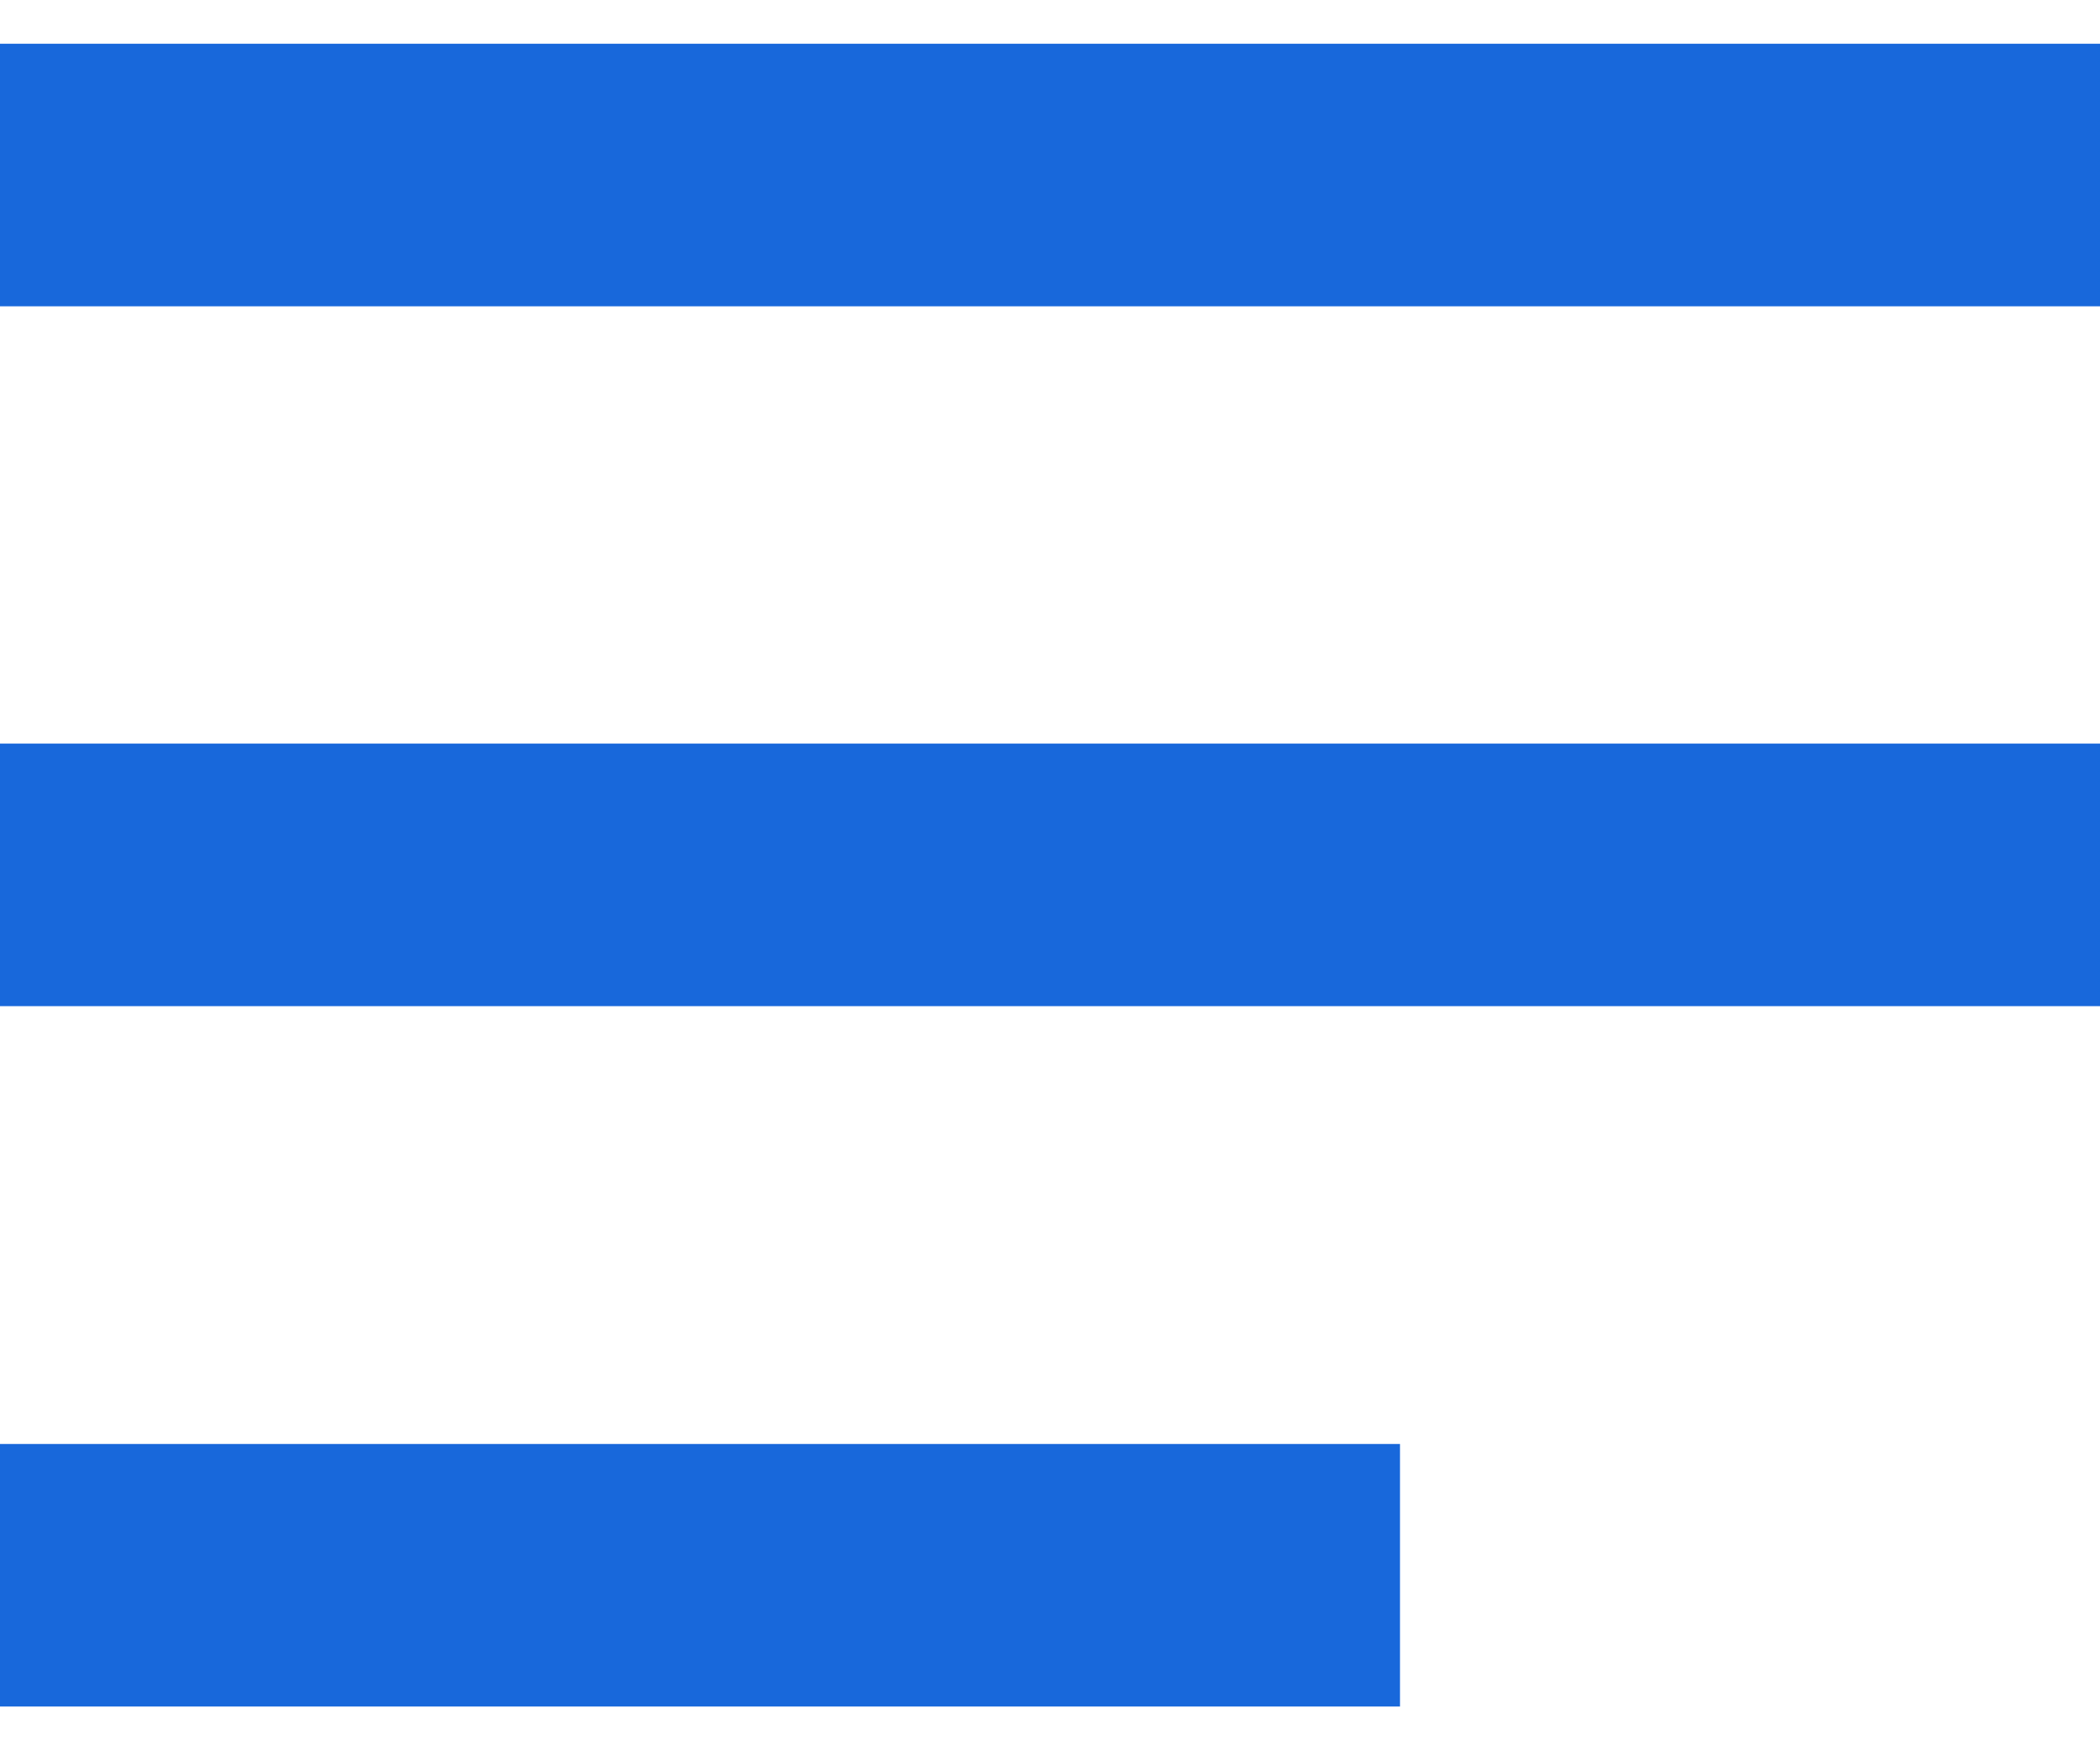
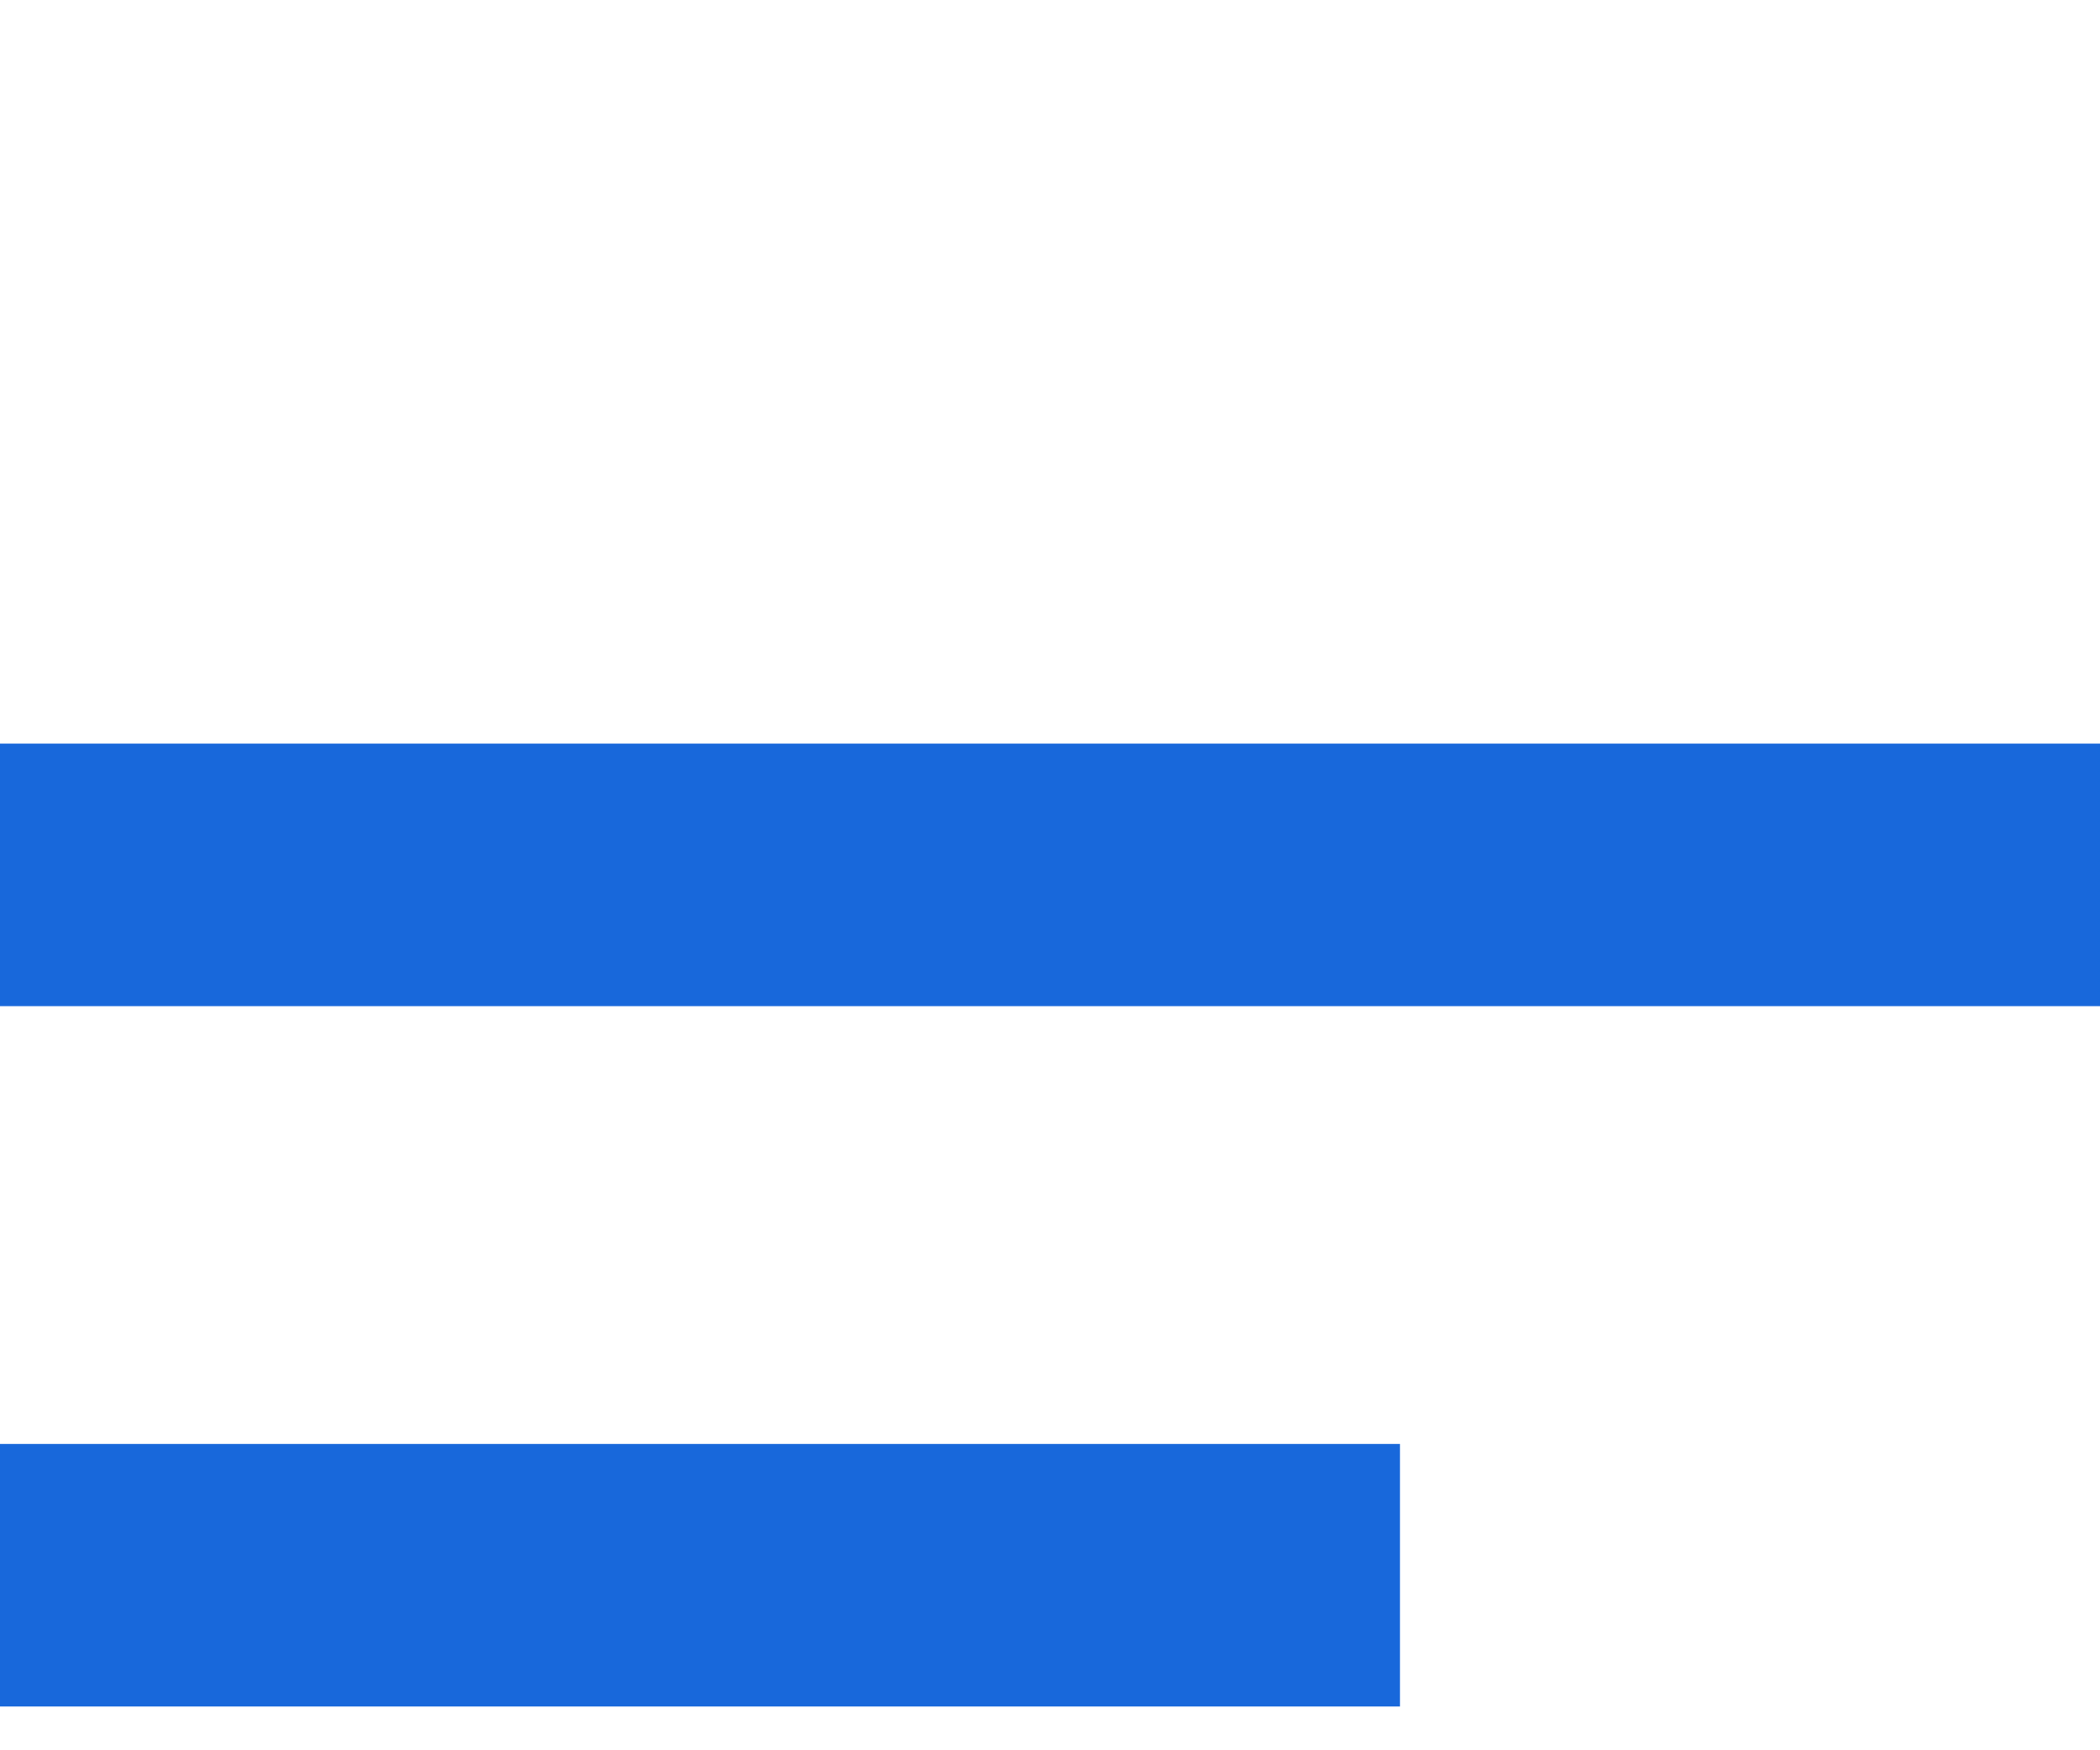
<svg xmlns="http://www.w3.org/2000/svg" width="24" height="20" viewBox="0 0 24 20" fill="none">
-   <path d="M0 9.997H24M0 2H24M0 18H16" stroke="#1868DB" stroke-width="3" />
+   <path d="M0 9.997H24M0 2M0 18H16" stroke="#1868DB" stroke-width="3" />
</svg>